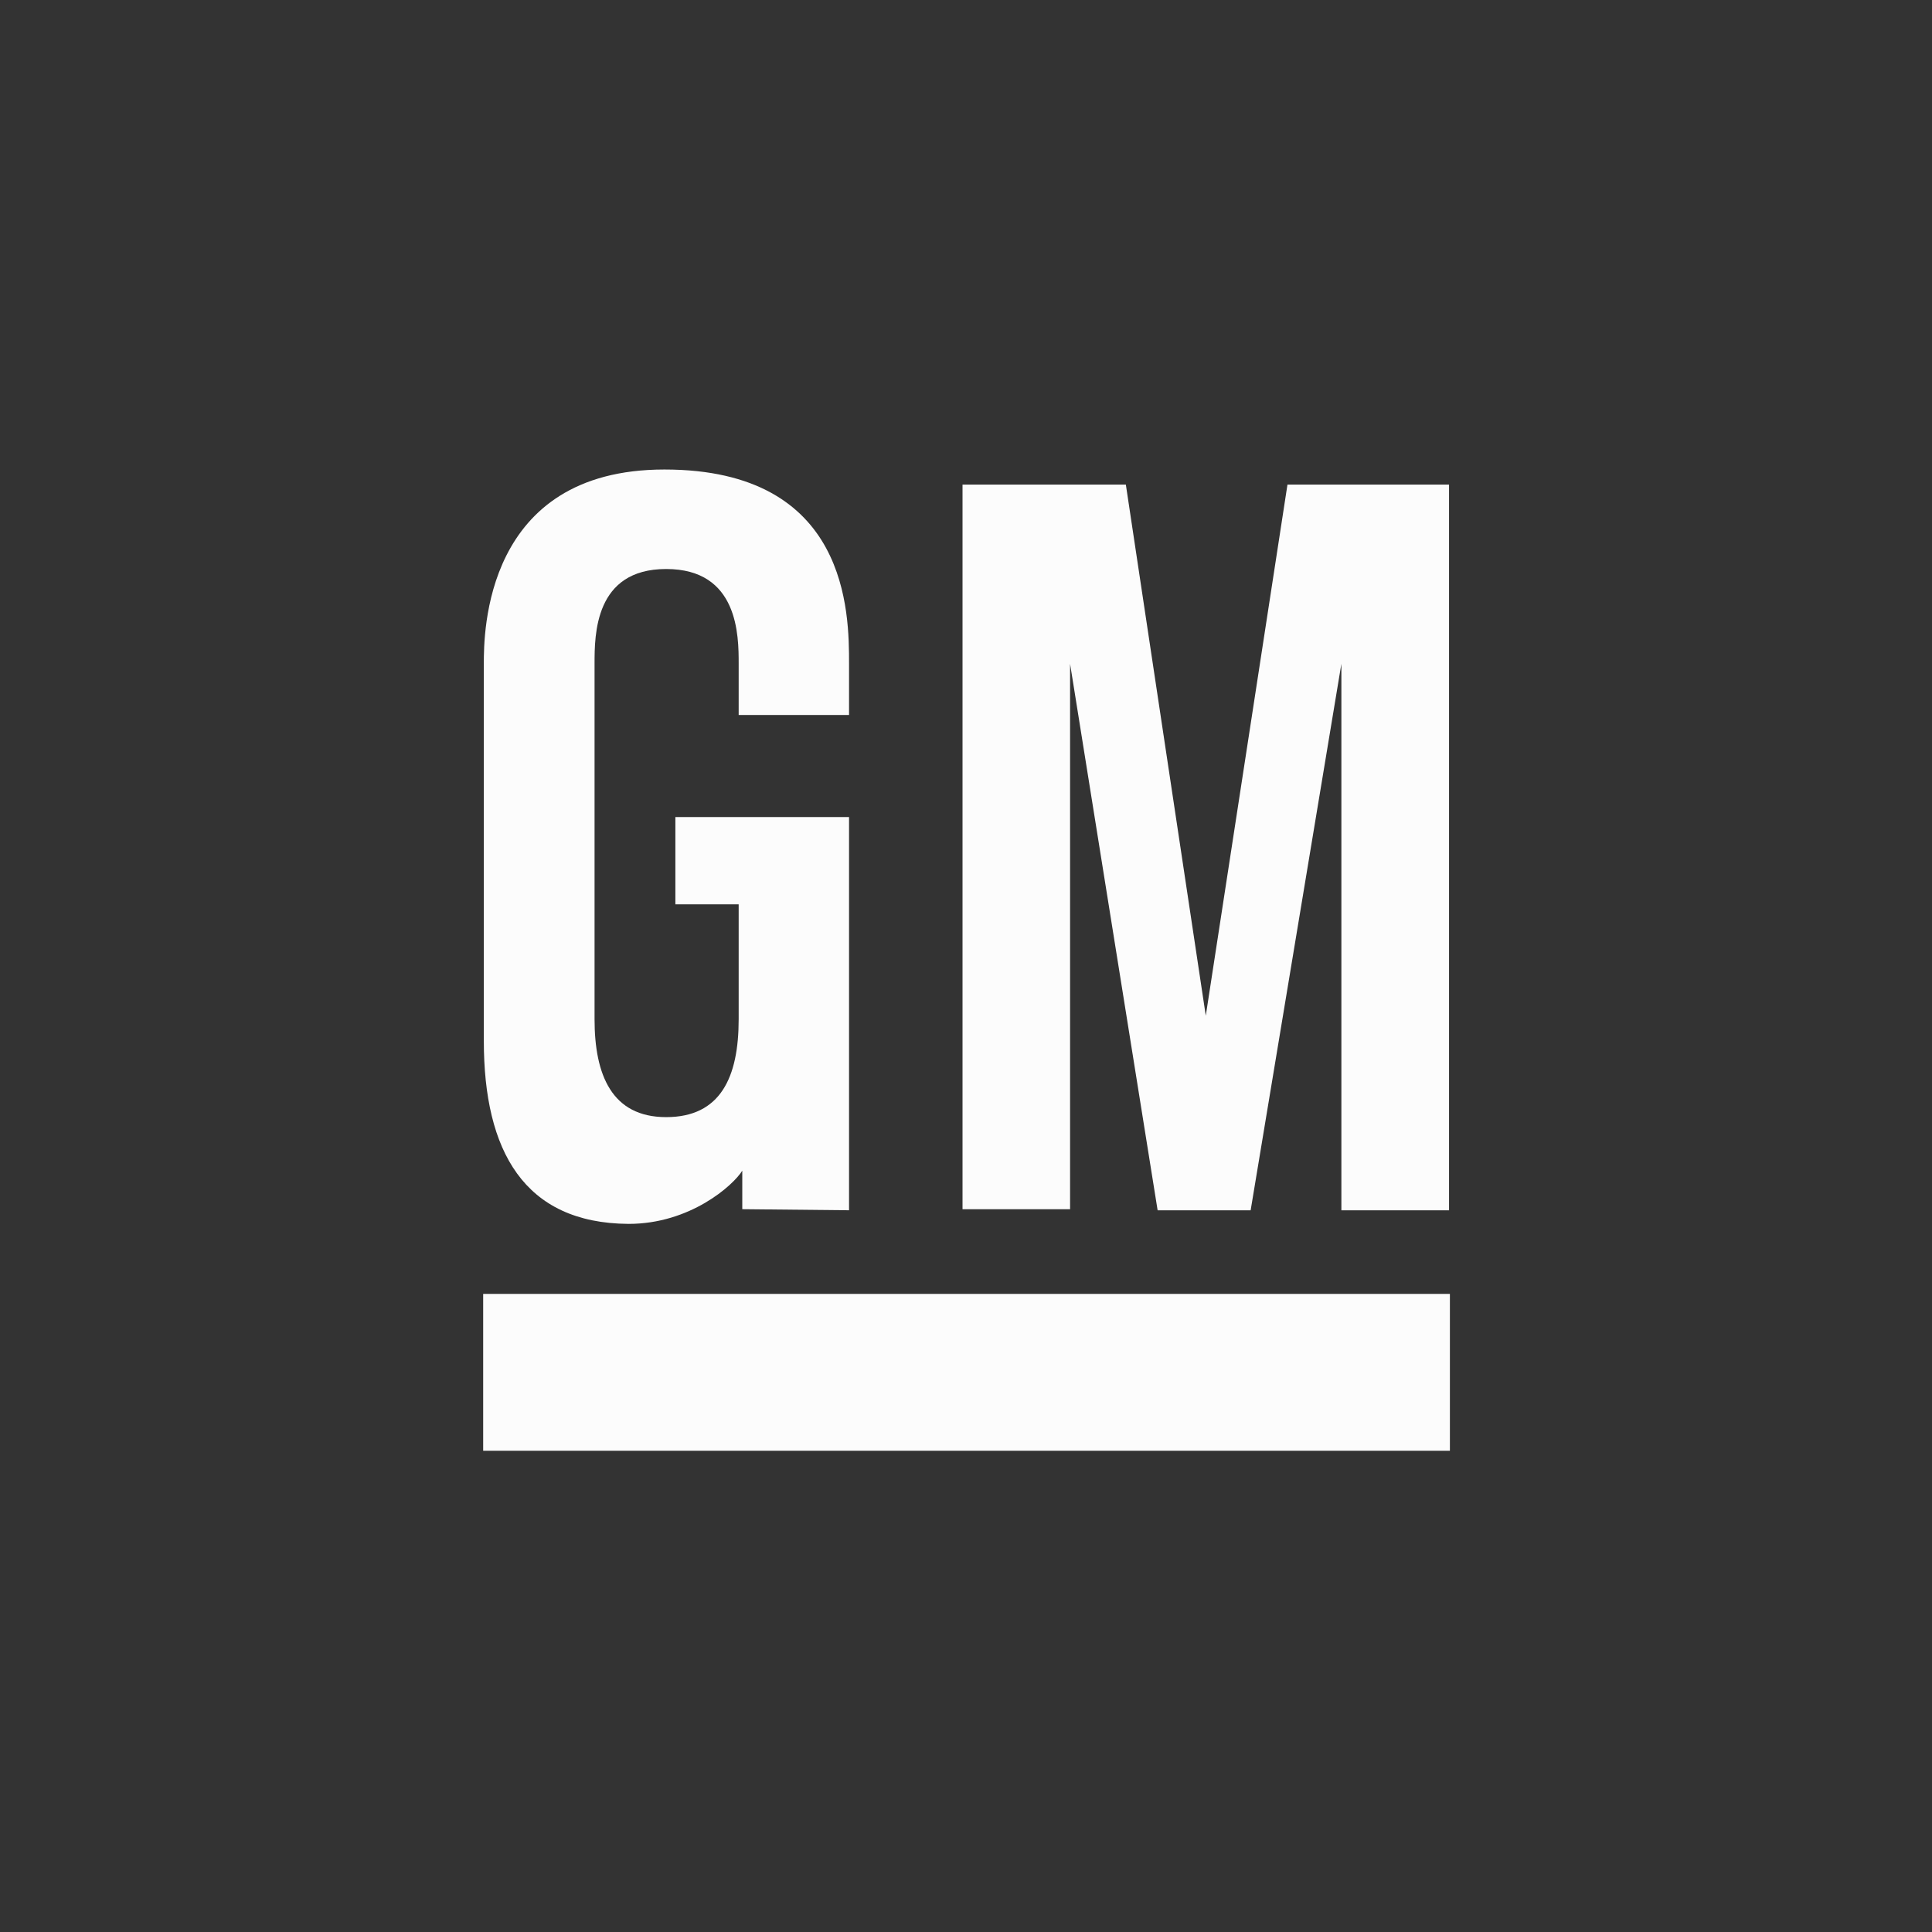
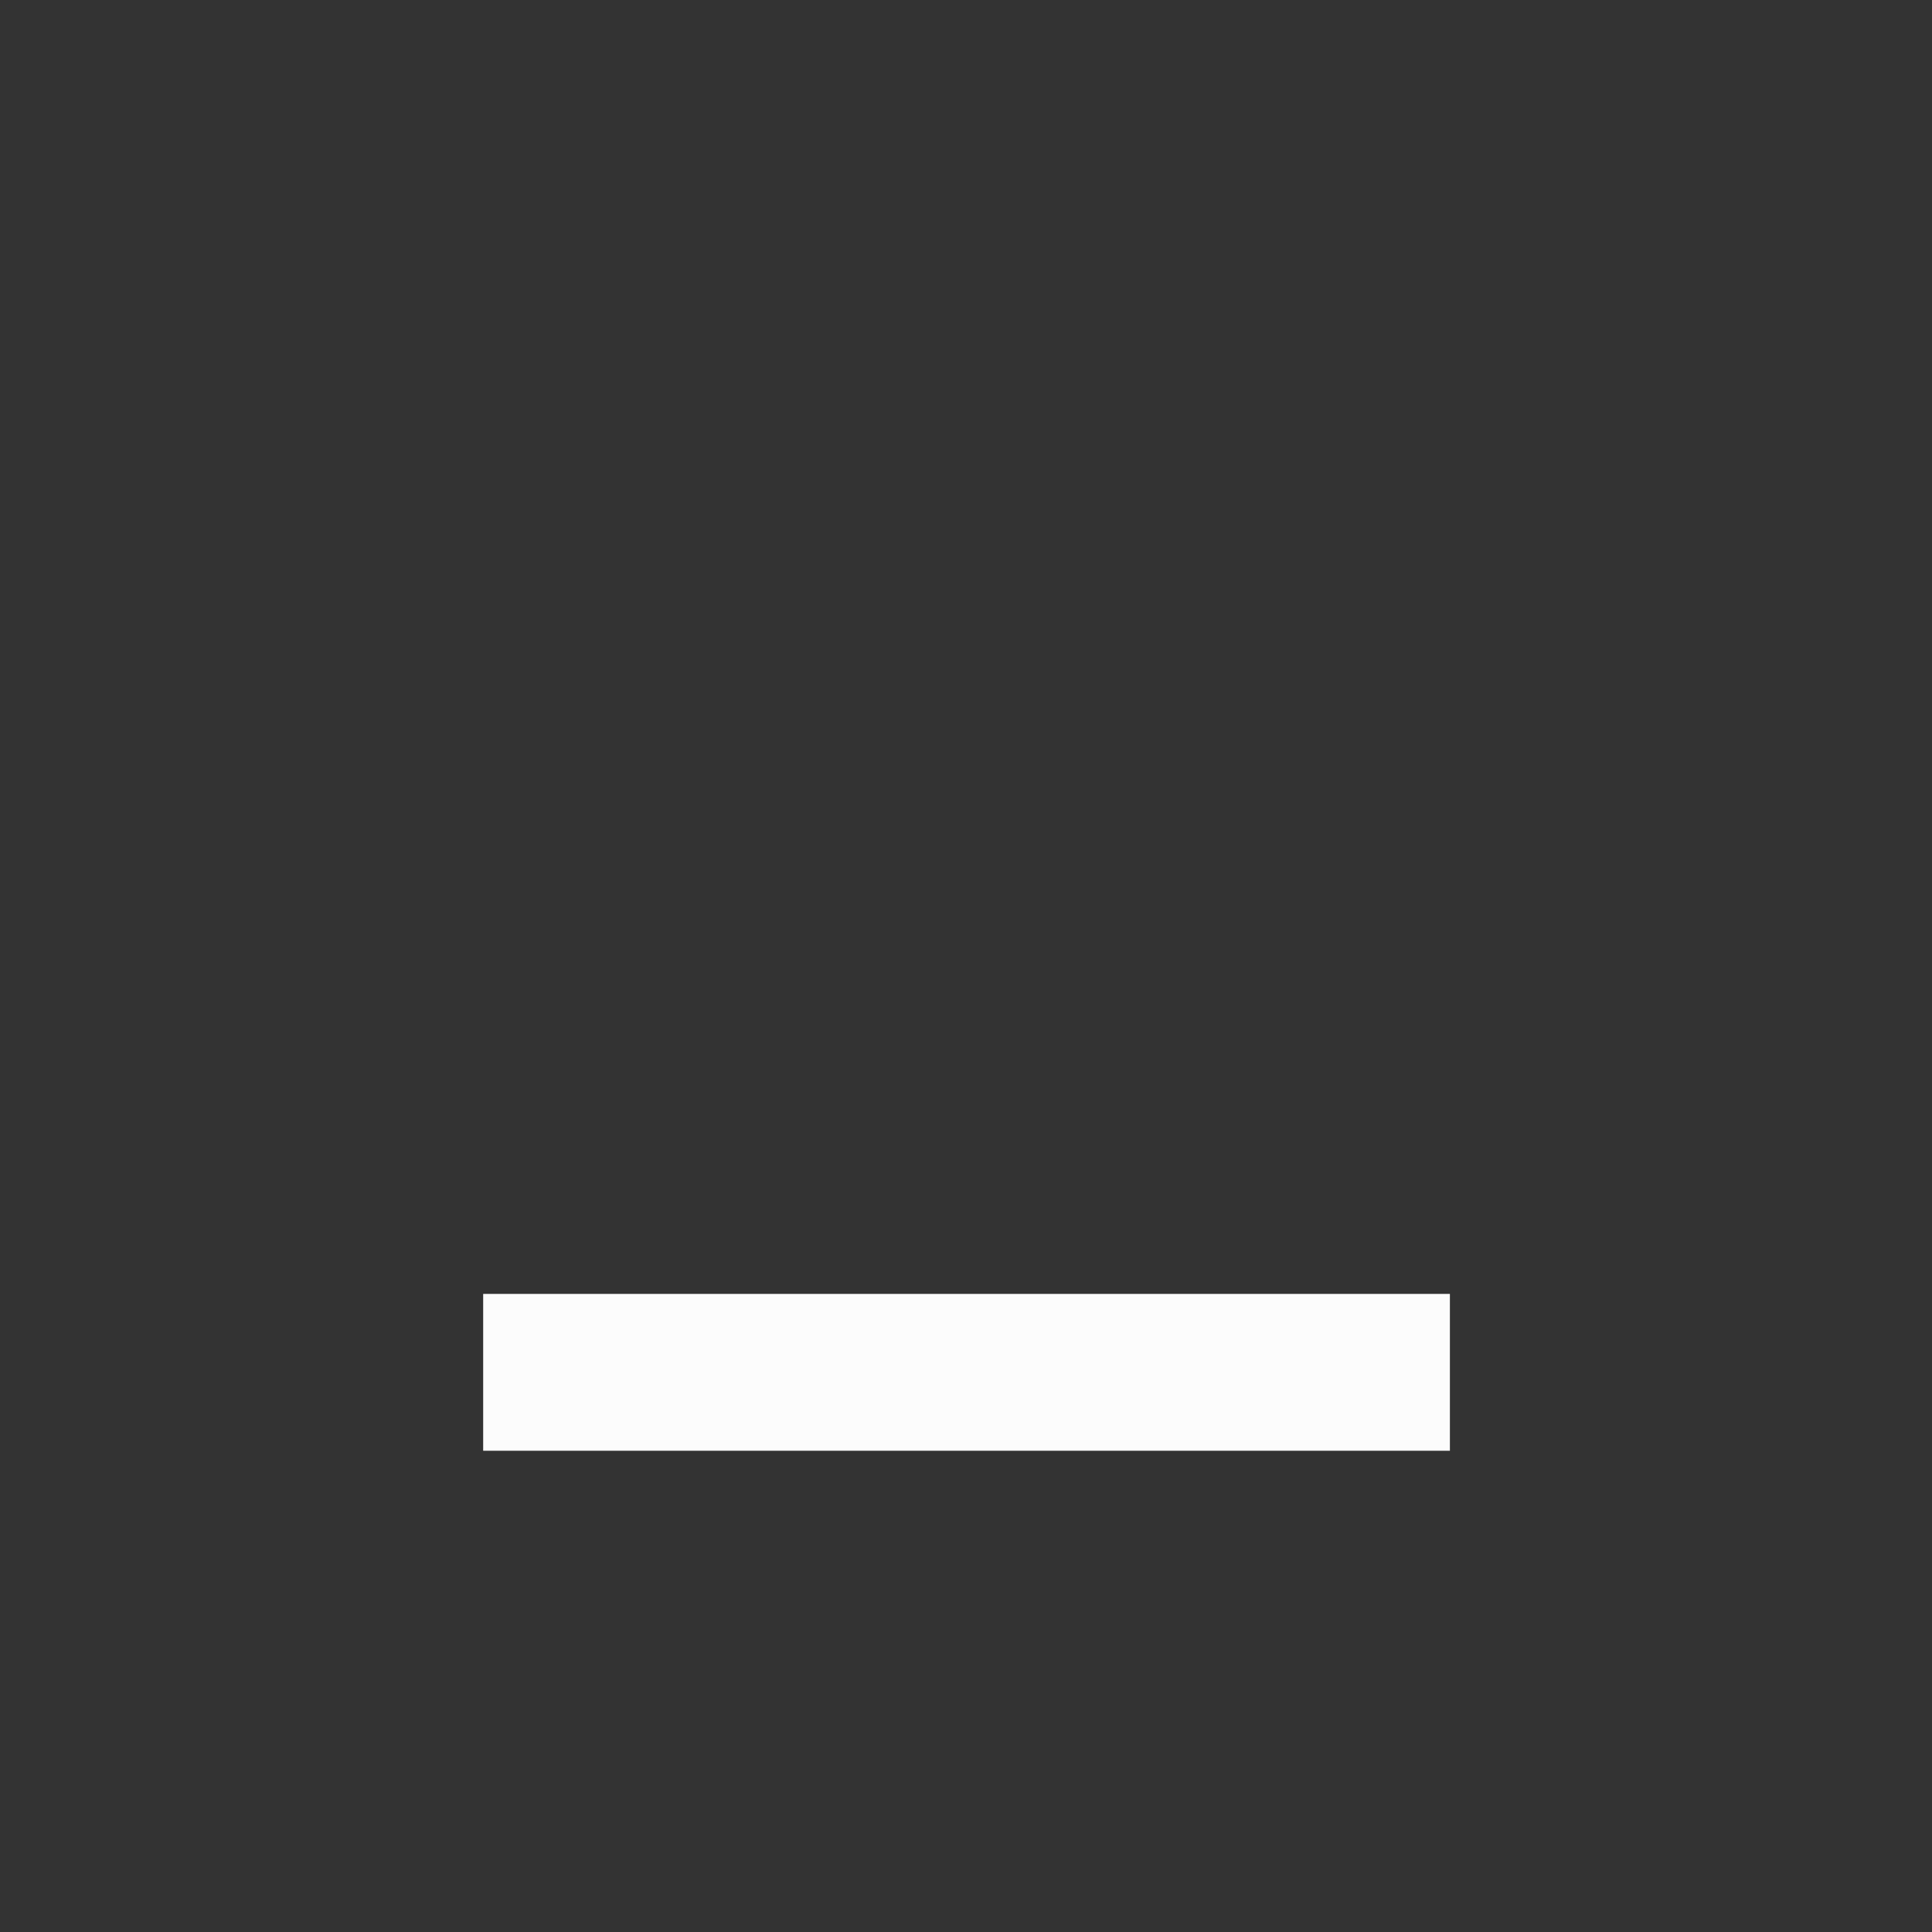
<svg xmlns="http://www.w3.org/2000/svg" width="54" height="54" viewBox="0 0 54 54" fill="none">
  <rect x="0" y="0" width="54" height="54" fill="#333333" stroke="none" />
  <path d="M13.505 36.165H40.525V40.549H13.505V36.165Z" fill="#FCFCFC" />
-   <path d="M26.903 13.545H31.468L33.702 28.39L35.985 13.545H40.501V33.828H37.492V18.553L34.956 33.828H32.356L29.909 18.553V33.798H26.903V13.545Z" fill="#FCFCFC" />
-   <path d="M20.646 19.984H23.731V18.552C23.731 17.149 23.731 13.123 18.57 13.123C13.523 13.123 13.523 17.721 13.523 18.552C13.523 18.995 13.523 28.287 13.523 29.094C13.523 32.172 14.649 34.188 17.565 34.208C19.29 34.21 20.492 33.132 20.747 32.721V33.797L23.731 33.827V22.837H18.877V25.276H20.646C20.646 25.276 20.646 28.119 20.646 28.488C20.646 30.116 20.136 31.224 18.619 31.224C17.1 31.224 16.618 30.044 16.618 28.488C16.618 27.523 16.618 19.153 16.618 18.552C16.618 17.745 16.618 15.904 18.619 15.904C20.646 15.904 20.646 17.775 20.646 18.552C20.646 19.227 20.646 19.984 20.646 19.984Z" fill="#FCFCFC" />
</svg>